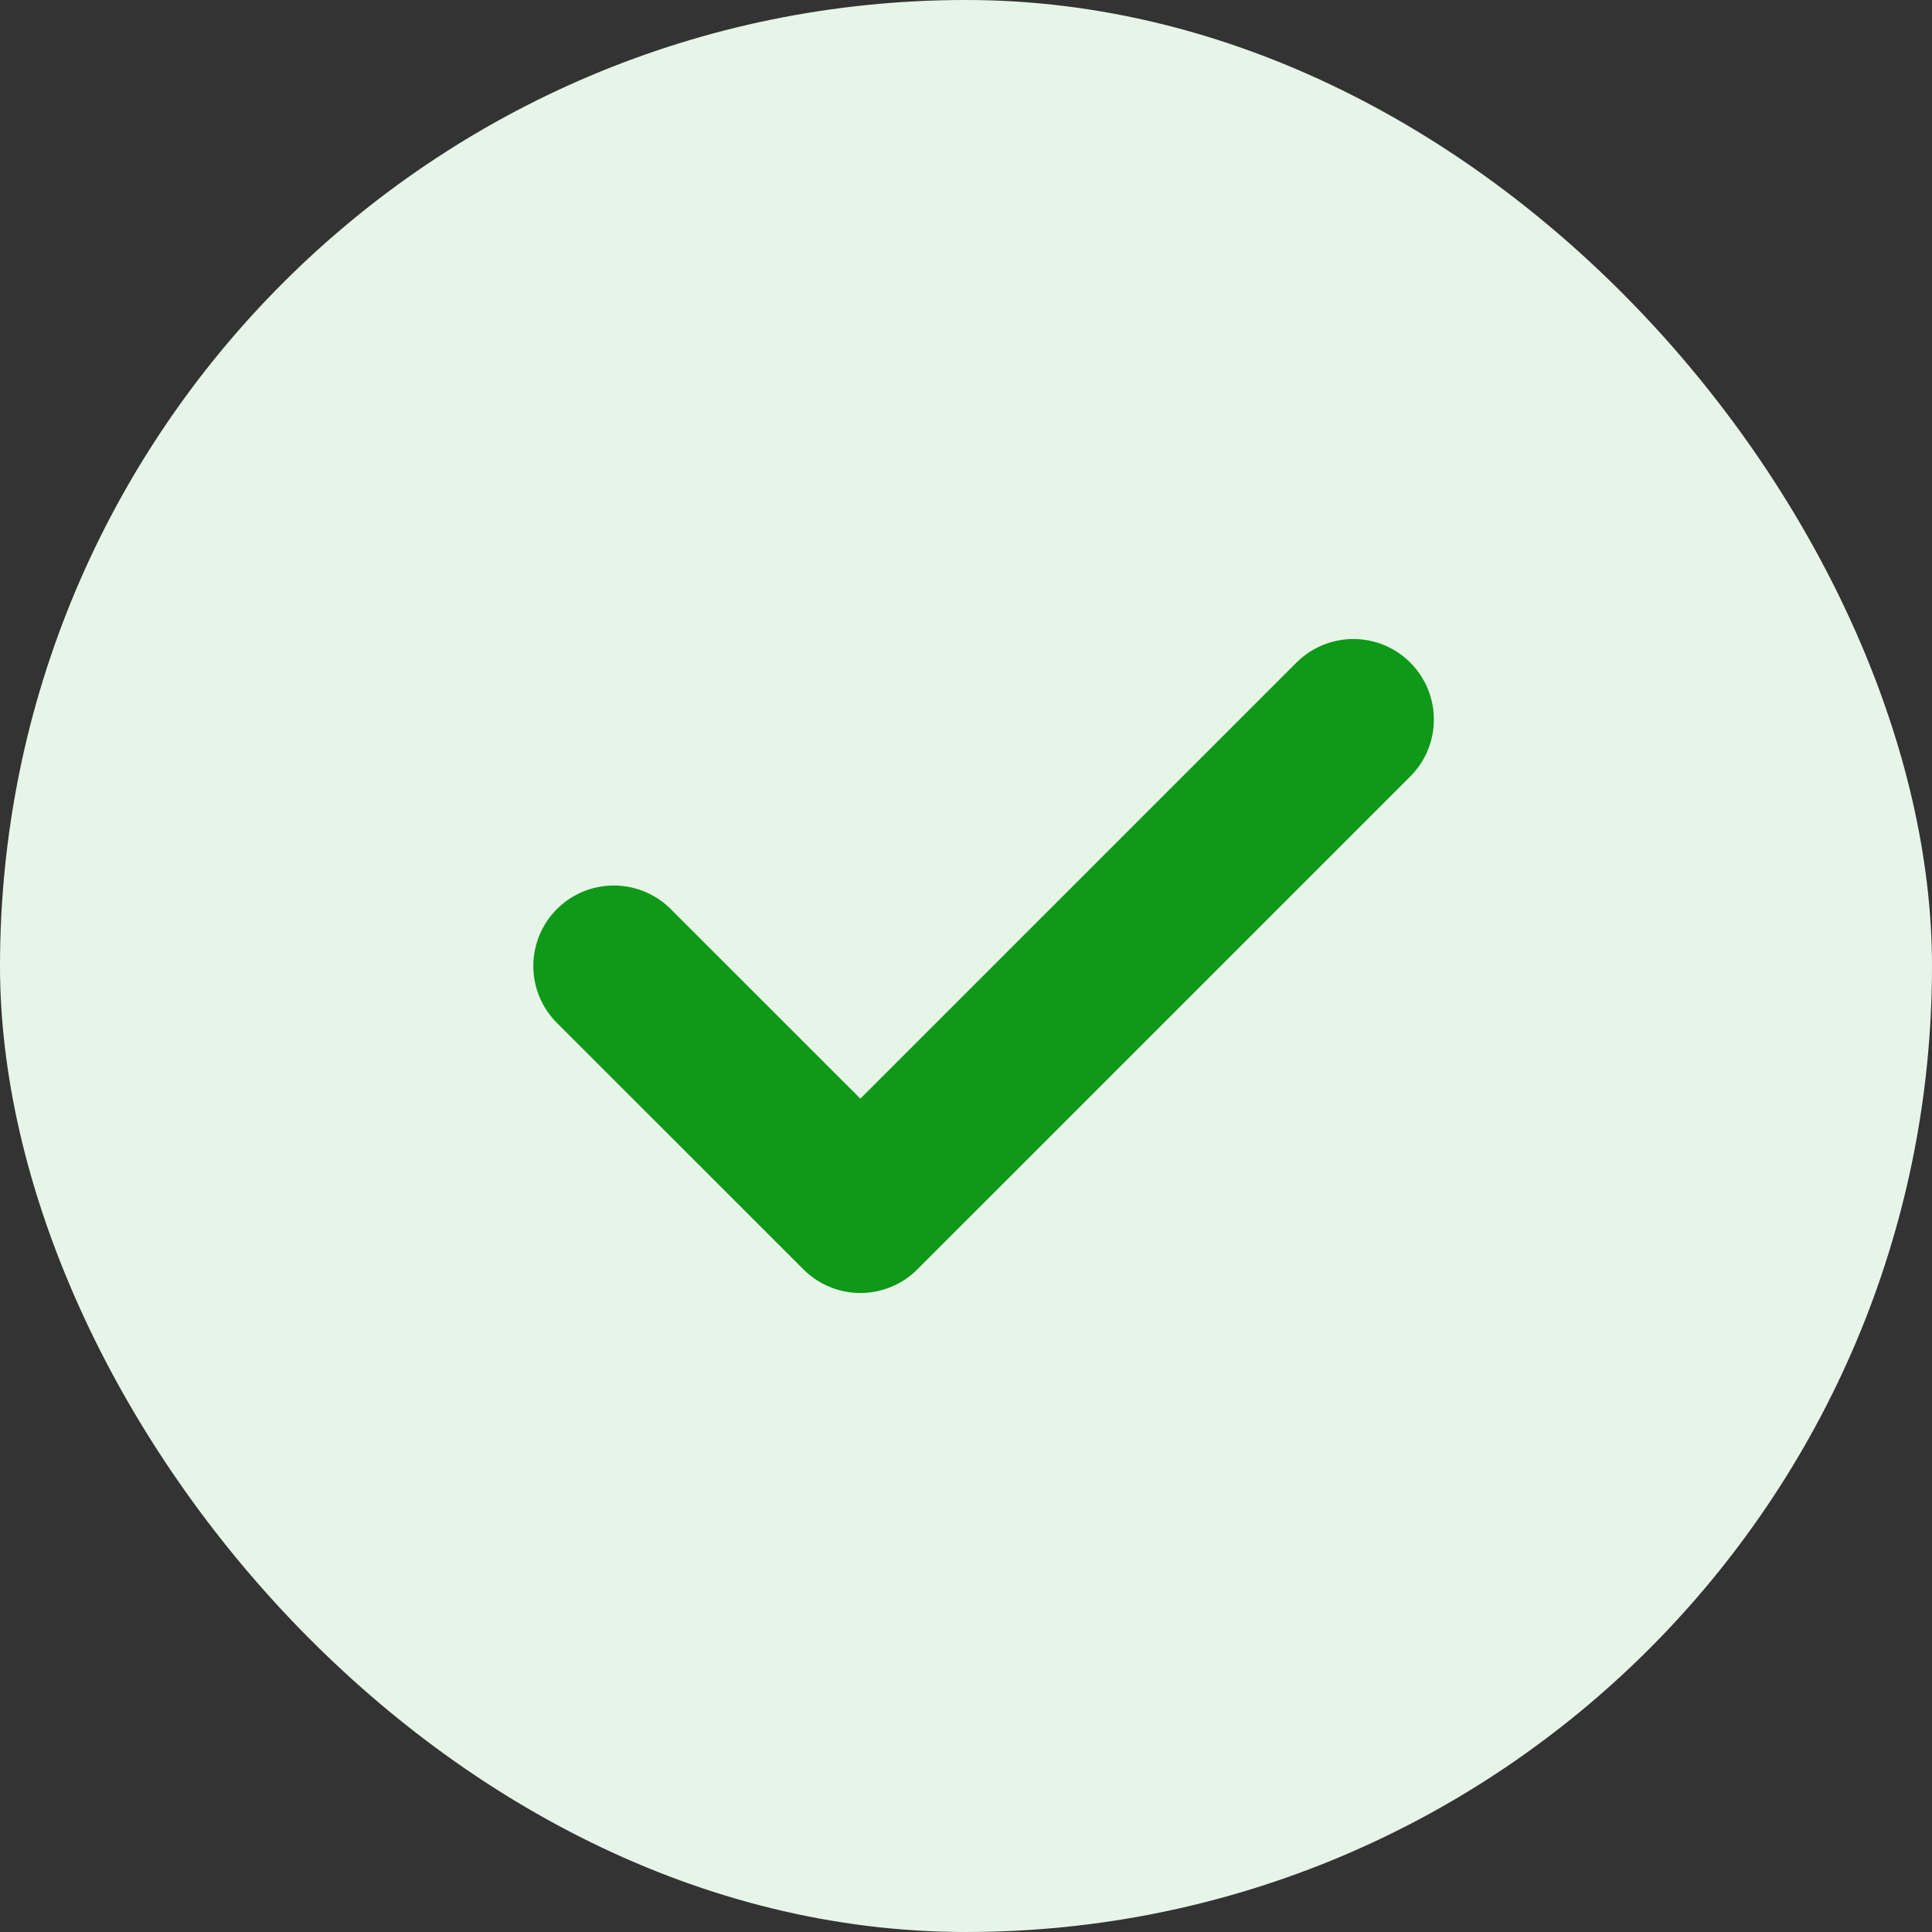
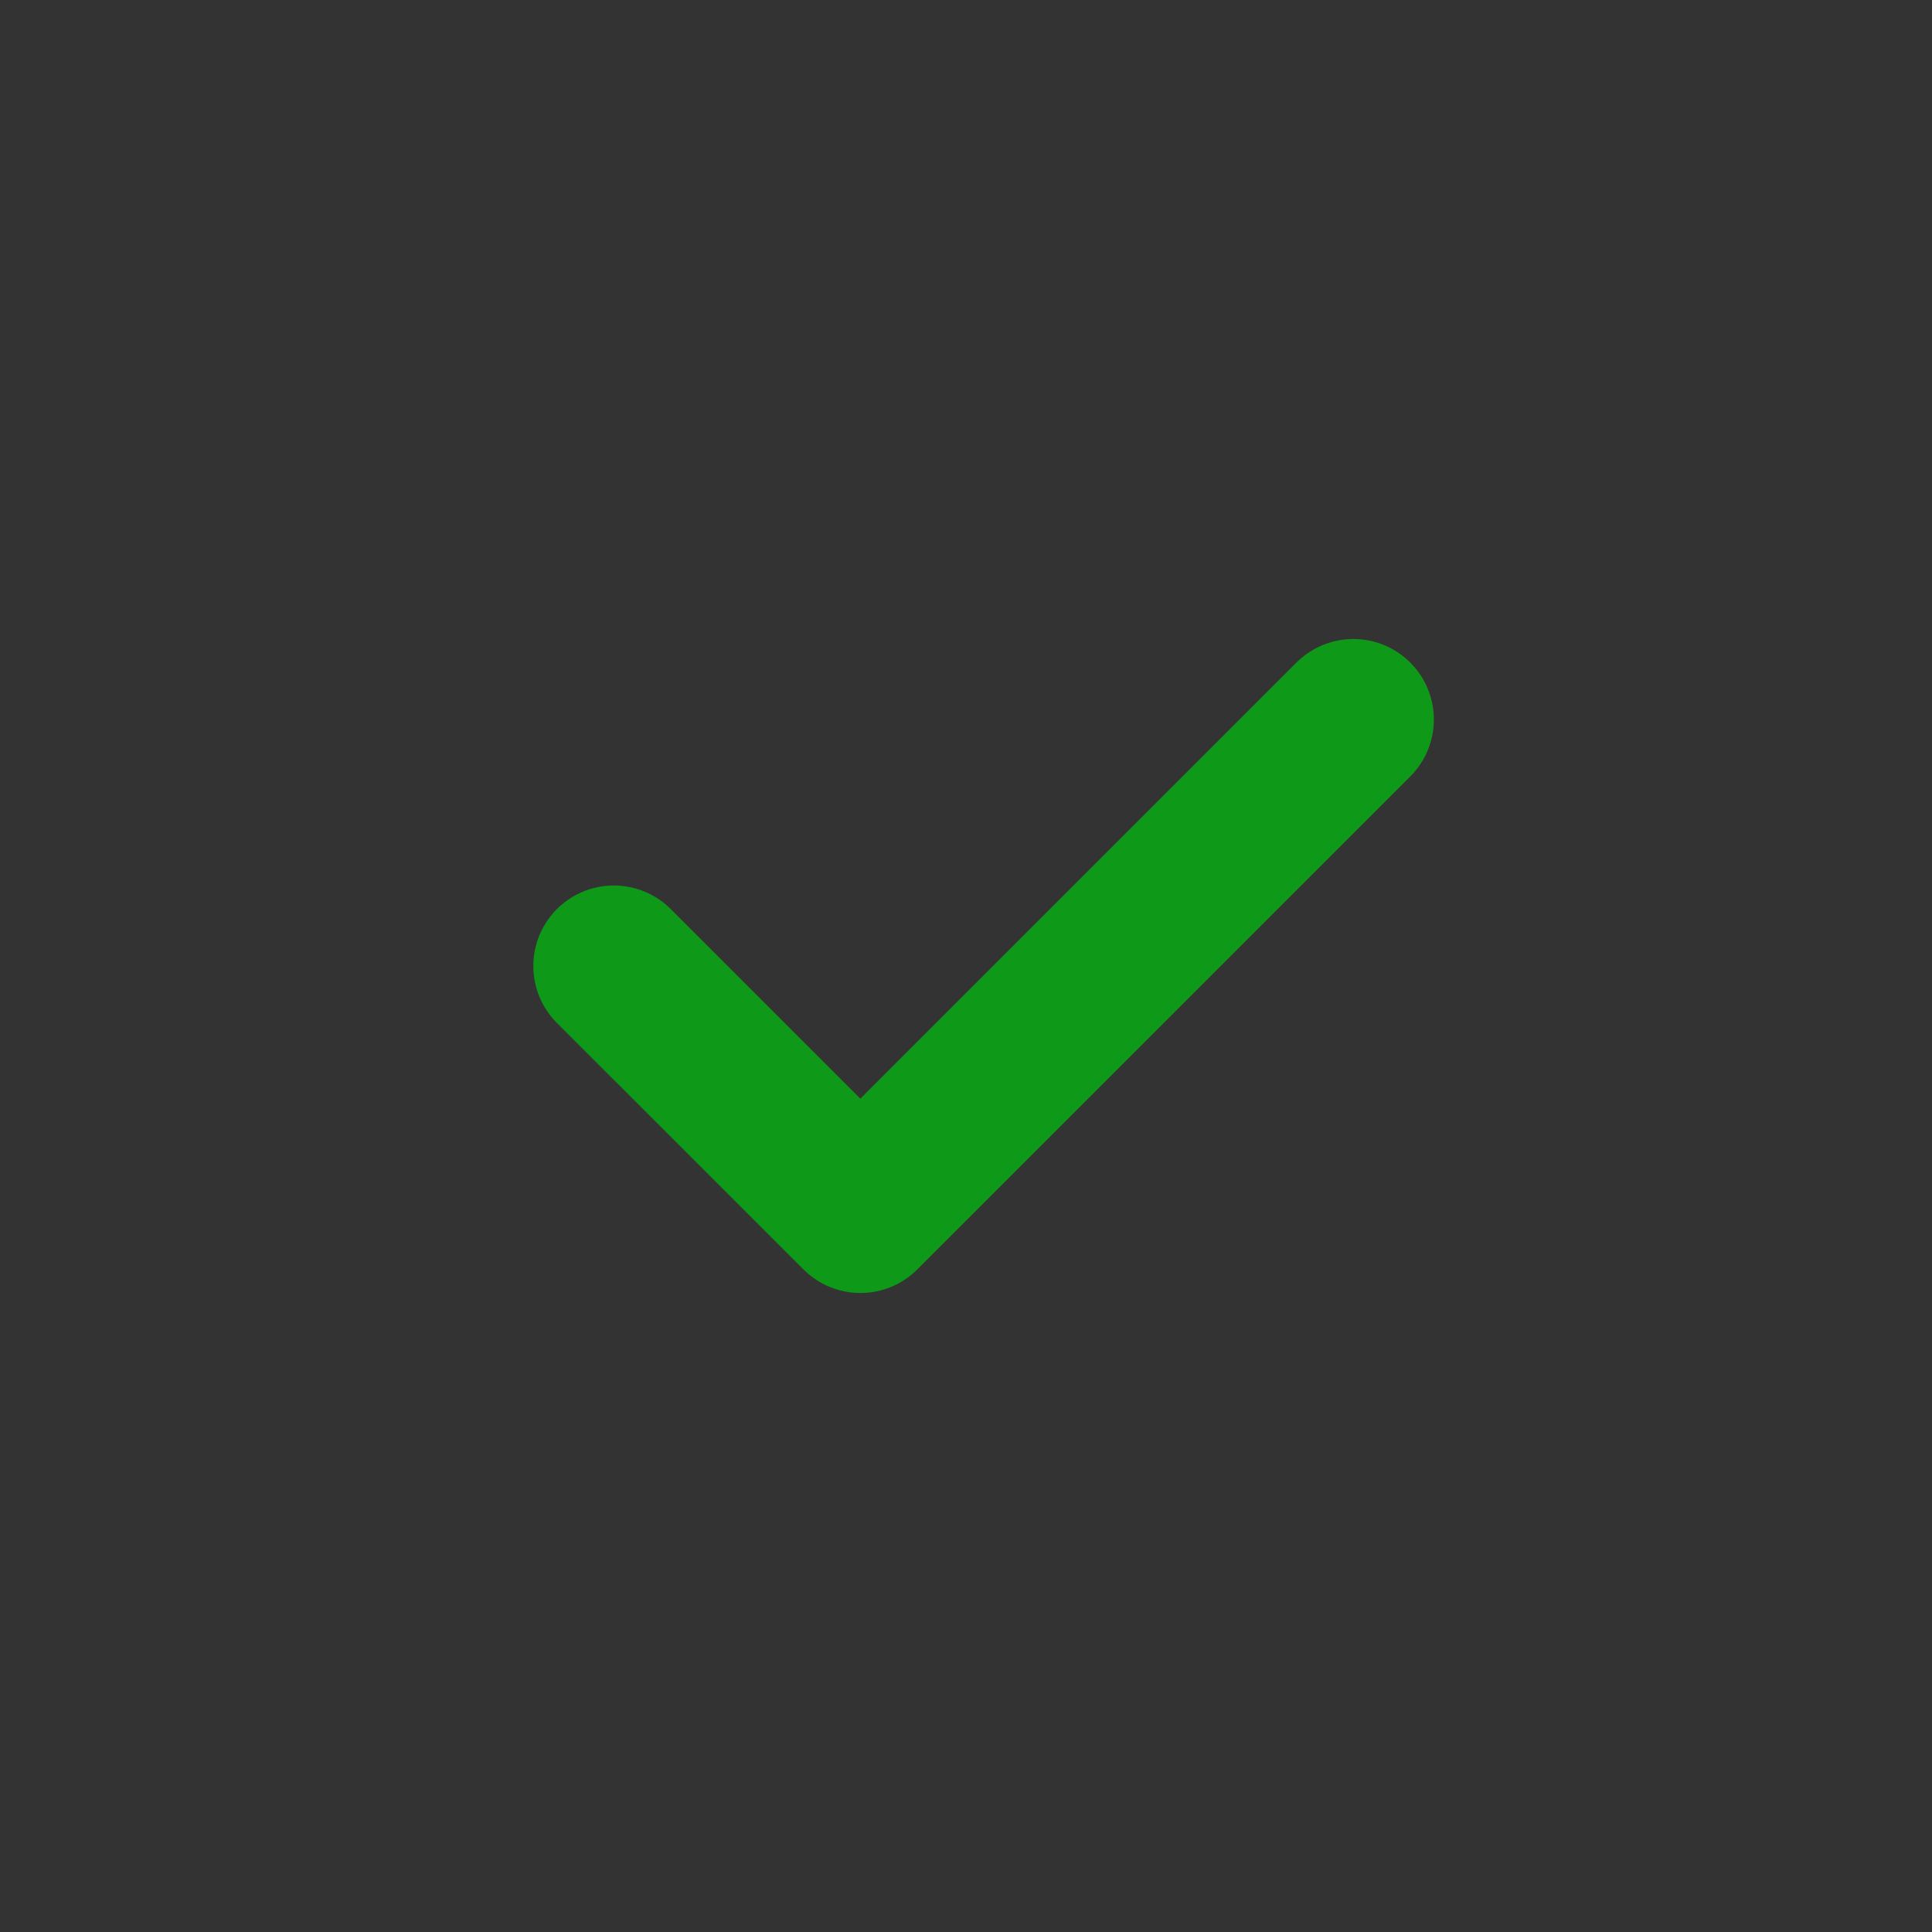
<svg xmlns="http://www.w3.org/2000/svg" width="24" height="24" viewBox="0 0 24 24" fill="none">
  <rect x="0" y="0" width="24" height="24" fill="#333333" stroke="none" />
-   <rect width="24" height="24" rx="12" fill="#E7F5E8" />
  <path d="M16.812 8.938L10.688 15.062L7.625 12" stroke="#0F9918" stroke-width="2" stroke-linecap="round" stroke-linejoin="round" />
</svg>